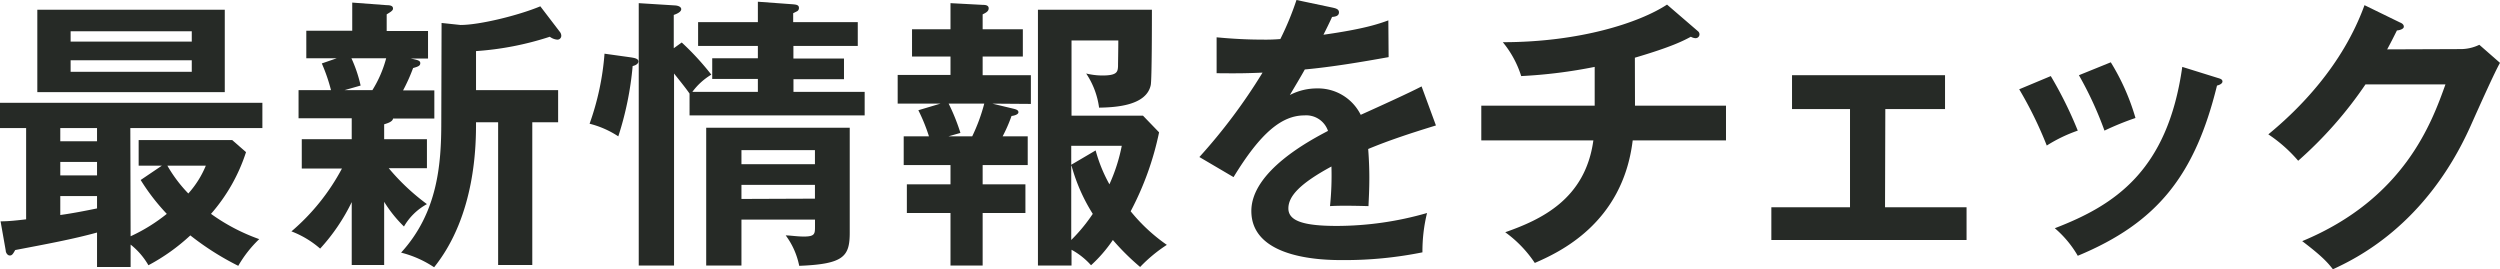
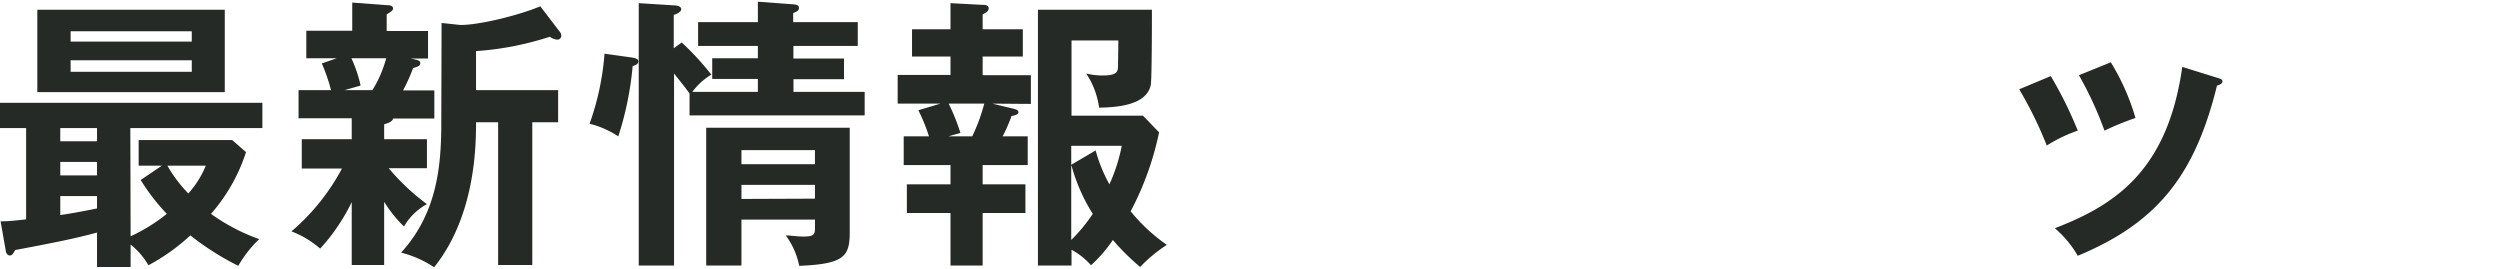
<svg xmlns="http://www.w3.org/2000/svg" viewBox="0 0 435.43 46.9">
  <defs>
    <style>
      .cls-1 {
        fill: #262a26;
      }
    </style>
  </defs>
  <g id="レイヤー_2" data-name="レイヤー 2">
    <g id="SP">
      <g>
        <path class="cls-1" d="M22.75,41.15a29.92,29.92,0,0,0,6.3-3.9,36.63,36.63,0,0,1-4.55-5.9l3.7-2.5H24.15V24.4h16.3l2.4,2.1a30.58,30.58,0,0,1-6.1,10.75,33.62,33.62,0,0,0,8.4,4.4A20.54,20.54,0,0,0,41.5,46.3,48.09,48.09,0,0,1,33.15,41a34.47,34.47,0,0,1-7.3,5.2,12.52,12.52,0,0,0-3.1-3.6v3.9H16.9v-6c-4.15,1.15-8.75,2-14.25,3.05-.4.7-.55.95-.95.95S1,44,1,43.65l-.9-5.1c1.2,0,2.35-.1,4.45-.35V22.3H0V17.9H45.7v4.4h-23ZM39.15,1.7V16.05H6.5V1.7ZM16.9,22.3H10.5v2.3h6.4Zm0,5.9H10.5v2.35h6.4Zm0,5.95H10.5v3.3c2.15-.3,4.2-.7,6.4-1.15ZM33.4,7.25V5.45H12.3v1.8ZM12.3,10.5v2H33.4v-2ZM29.15,28.85A24.21,24.21,0,0,0,32.8,33.7a16.87,16.87,0,0,0,3.05-4.85Z" />
        <path class="cls-1" d="M66.91,24.25h7.45V29.3H67.71a38,38,0,0,0,6.65,6.25,10.35,10.35,0,0,0-4,3.9,22.44,22.44,0,0,1-3.45-4.3v11H61.26V35.2a33.68,33.68,0,0,1-5.5,8.1,16.52,16.52,0,0,0-5-3,37.45,37.45,0,0,0,8.8-10.95h-7V24.25h8.7V20.6H52V15.7h5.65a30.06,30.06,0,0,0-1.6-4.65l2.6-.9h-5.3V5.35h8V.45l6,.45c.9,0,1.1.25,1.1.6s-.45.6-1.1,1v2.9h7.2v4.8h-3c1.2.25,1.65.35,1.65.8s-.35.6-1.25.85a30.78,30.78,0,0,1-1.75,3.9h5.45v4.9H68.46c-.1.6-1.1.85-1.55,1Zm-5.7-14.1a23.77,23.77,0,0,1,1.6,4.75l-2.8.8h4.85a20.26,20.26,0,0,0,2.4-5.55ZM76.91,4l3.3.35c3.3,0,10.05-1.65,13.9-3.25l3.4,4.45a1.11,1.11,0,0,1,.25.65.67.67,0,0,1-.75.7,2.54,2.54,0,0,1-1.25-.5A52.75,52.75,0,0,1,82.91,8.9v6.8h14.3v5.6h-4.5V46.15H86.76V21.3H82.91c0,3.7,0,16.15-7.3,25.25A18.52,18.52,0,0,0,69.86,44c6.4-7,7-15.45,7-22.7Z" />
        <path class="cls-1" d="M109.94,10c.55.1,1.25.2,1.25.7s-.7.75-1,.8a55.24,55.24,0,0,1-2.5,12.25,16.29,16.29,0,0,0-5-2.2,46.58,46.58,0,0,0,2.6-12.2Zm8.8-2.6a46.86,46.86,0,0,1,5.15,5.6,11.39,11.39,0,0,0-3.3,3H132V13.75h-7.95v-3.6H132V8H121.59V3.85H132V.3l6.15.45c.35.05,1,.05,1,.6a.63.63,0,0,1-.4.65l-.6.3V3.85h11.25V8H138.19v2.2H147v3.6h-8.8V16h12.4v4.1h-30.5V16.3c-.75-1.1-2.2-2.85-2.7-3.5V46.25h-6.15V.55l6.4.4c.5.05,1,.25,1,.65s-.55.75-1.3,1v5.8Zm10.4,30.85v8H123v-24h25V40.5c0,4.15-1,5.5-8.8,5.8a13.18,13.18,0,0,0-2.35-5.3c.75,0,2,.2,3.15.2,1.9,0,1.95-.45,1.95-1.7V38.25Zm12.8-9.65V26.15h-12.8V28.6Zm0,6V32.2h-12.8v2.45Z" />
        <path class="cls-1" d="M172.83,18.05l3.75.9c.35.1.8.2.8.6s-.75.6-1.2.65a26.85,26.85,0,0,1-1.55,3.55H179v5h-7.85V32.1h7.45v5h-7.45v9.15h-5.6V37.1h-7.6v-5h7.6V28.75h-8.15v-5h4.4a30.68,30.68,0,0,0-1.85-4.55l3.85-1.15h-7.45v-5h9.2V9.85h-6.7V5.1h6.7V.55l5.65.3c.4,0,1,.05,1,.6s-.55.8-1.05,1.05V5.1h7V9.85h-7V13.1h8.4v5Zm-7.6,0a35,35,0,0,1,2.05,5.1l-2.1.6h4.15a31.32,31.32,0,0,0,2.1-5.7ZM198.58,46.5a42.2,42.2,0,0,1-4.75-4.7,24.51,24.51,0,0,1-3.8,4.4,12.68,12.68,0,0,0-3.4-2.7v2.75h-5.85V1.7h19.85c0,1.8,0,12.1-.2,13.1-.75,3.65-6.25,3.9-9,3.95a14,14,0,0,0-2.25-5.95,12,12,0,0,0,2.8.35c2.55,0,2.7-.6,2.75-1.6,0-.7.05-3,.05-4.5h-8.15v13.1h12.45l2.8,2.9a52,52,0,0,1-4.95,13.75,30.42,30.42,0,0,0,6.3,5.85A25.7,25.7,0,0,0,198.58,46.5Zm-12-21.1v3.3l4.25-2.5a26.14,26.14,0,0,0,2.4,5.9,30.11,30.11,0,0,0,2.15-6.7Zm0,3.45V41.8a29.35,29.35,0,0,0,3.75-4.55A31,31,0,0,1,186.63,28.85Z" />
-         <path class="cls-1" d="M232.21,1.35c.35.1,1,.2,1,.8s-.55.75-1.2.8c-.55,1.2-.9,1.9-1.5,3.1,7.1-1,9.65-1.9,11.3-2.5l.05,6.4c-4.75.85-9.75,1.7-14.6,2.15-.6,1.1-1.75,3-2.6,4.45a10.17,10.17,0,0,1,4.75-1.15A8.3,8.3,0,0,1,237,20c3.55-1.6,8.5-3.85,10.6-4.95l2.5,6.8c-4.4,1.35-8.2,2.6-11.8,4.1.15,1.95.2,3.7.2,5,0,2.2-.1,3.7-.15,4.95-.35,0-4.4-.15-6.7,0a52.13,52.13,0,0,0,.25-6.9c-5.45,2.95-7.5,5.15-7.5,7.3s2.55,3.05,8.45,3.05a56.93,56.93,0,0,0,15.7-2.25,28,28,0,0,0-.8,6.85,68.42,68.42,0,0,1-13.9,1.35c-2.8,0-15.9,0-15.9-8.55,0-6.95,10.3-12.35,13.35-13.95a4,4,0,0,0-4.1-2.7c-3.9,0-7.6,2.95-12.35,10.75l-5.95-3.5a98,98,0,0,0,11-14.7c-2.45.1-4,.15-8,.1V6.5c1.15.1,4.15.4,8,.4A30.14,30.14,0,0,0,223,6.8,51,51,0,0,0,225.81,0Z" />
-         <path class="cls-1" d="M284.77,18.4h15.85v6.05H284.37C282.62,39,271.42,44,267.32,45.8a20.85,20.85,0,0,0-5.15-5.35c6.25-2.2,13.95-5.75,15.35-16H258V18.4h19.75V11.65a86.6,86.6,0,0,1-12.8,1.6,17.55,17.55,0,0,0-3.2-5.9c13.4,0,23.8-3.4,28.6-6.55l5.4,4.65A.69.69,0,0,1,296,6a.67.67,0,0,1-.7.65,1.84,1.84,0,0,1-.8-.25c-1.3.7-3.3,1.75-9.75,3.65Z" />
-         <path class="cls-1" d="M328.32,36.1h14.2v5.7h-34V36.1h13.7V19h-10.1v-5.9h26.65V19h-10.4Z" />
        <path class="cls-1" d="M357.19,13.25a69.62,69.62,0,0,1,4.7,9.5,25.77,25.77,0,0,0-5.4,2.6,68.53,68.53,0,0,0-4.8-9.8Zm29,.3c.5.15.9.25.9.65s-.65.65-.95.7c-3.85,15.65-10.4,23.9-24.25,29.65a18.31,18.31,0,0,0-4-4.8c10.4-4,19.65-9.95,22.2-28.1Zm-18.55-2.7a39.16,39.16,0,0,1,4.3,9.7,49.43,49.43,0,0,0-5.4,2.2,62.05,62.05,0,0,0-4.45-9.65Z" />
-         <path class="cls-1" d="M428.38,8.55a7.52,7.52,0,0,0,3.45-.75l3.6,3.15c-.85,1.45-3.5,7.35-5.15,11.05-7.8,17.35-20.1,23.1-23.95,24.9-.9-1.15-1.85-2.25-5.35-4.9,17.85-7.4,22.6-20.75,24.95-27.3H412A70.13,70.13,0,0,1,400.28,28a25.26,25.26,0,0,0-5.2-4.6C400.38,19.05,408,11.45,411.83.9l6.15,3c.25.1.7.3.7.75s-.9.65-1.2.65c-.6,1.2-1,2-1.7,3.3Z" />
      </g>
    </g>
  </g>
</svg>